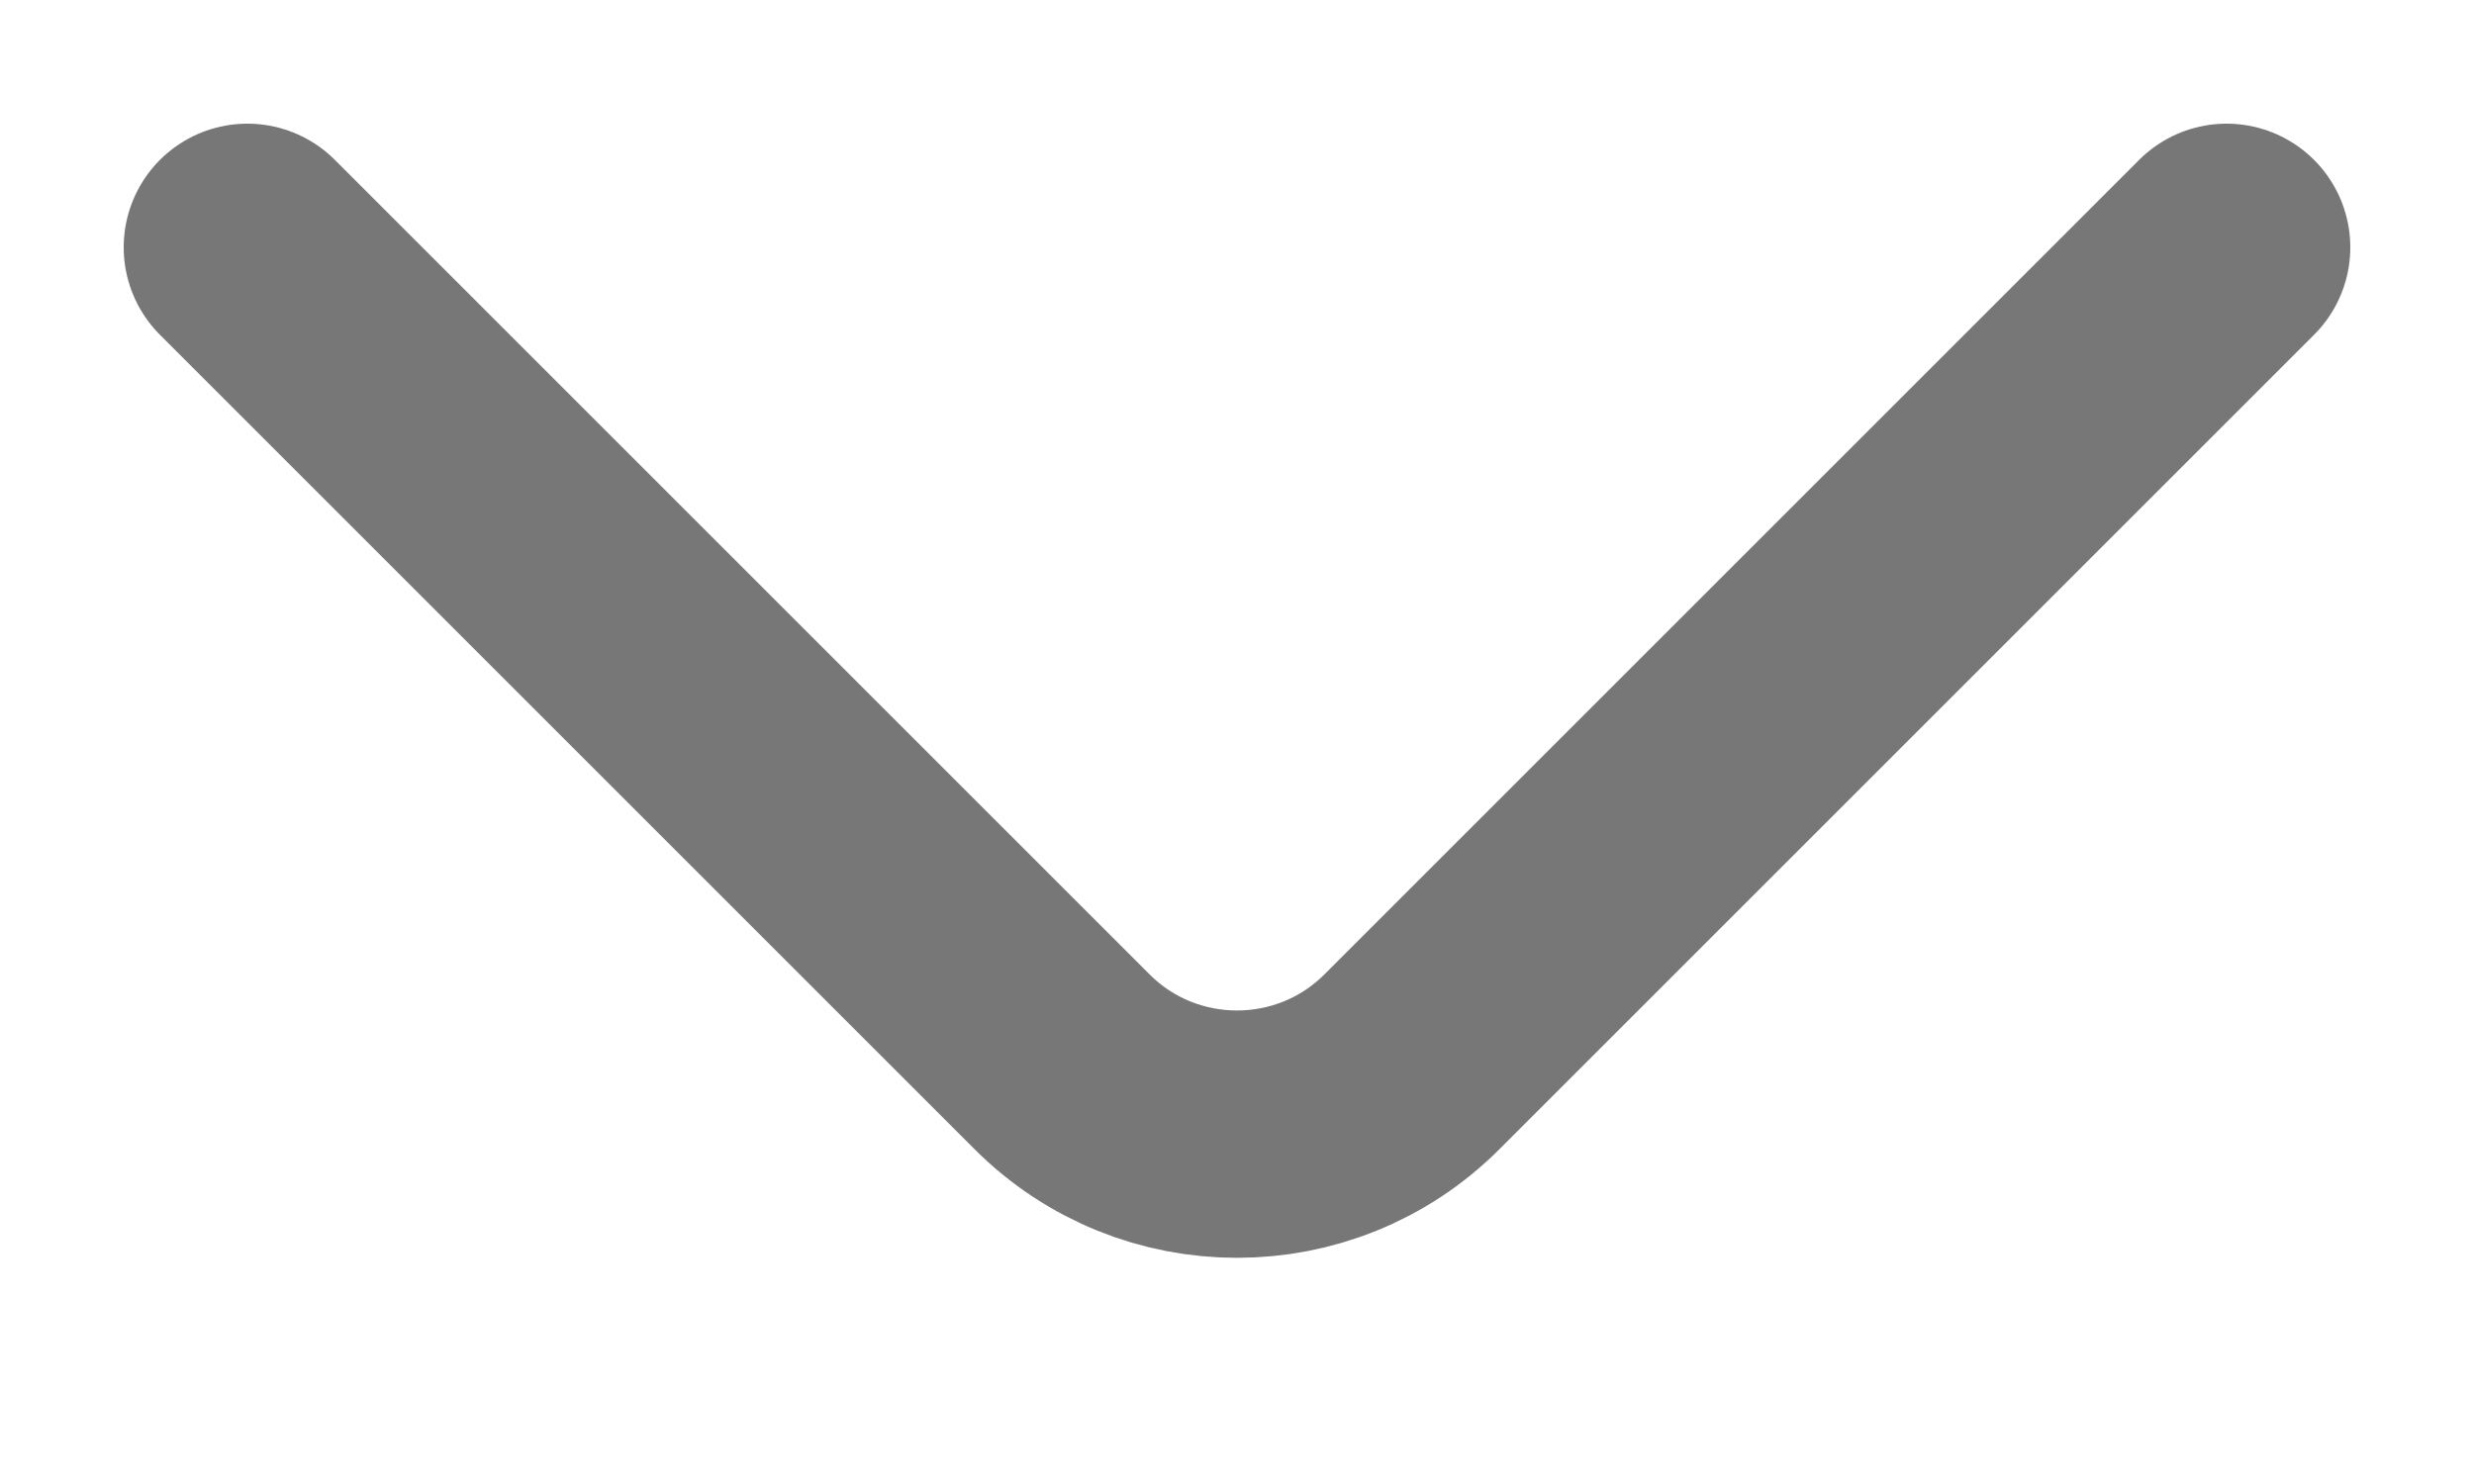
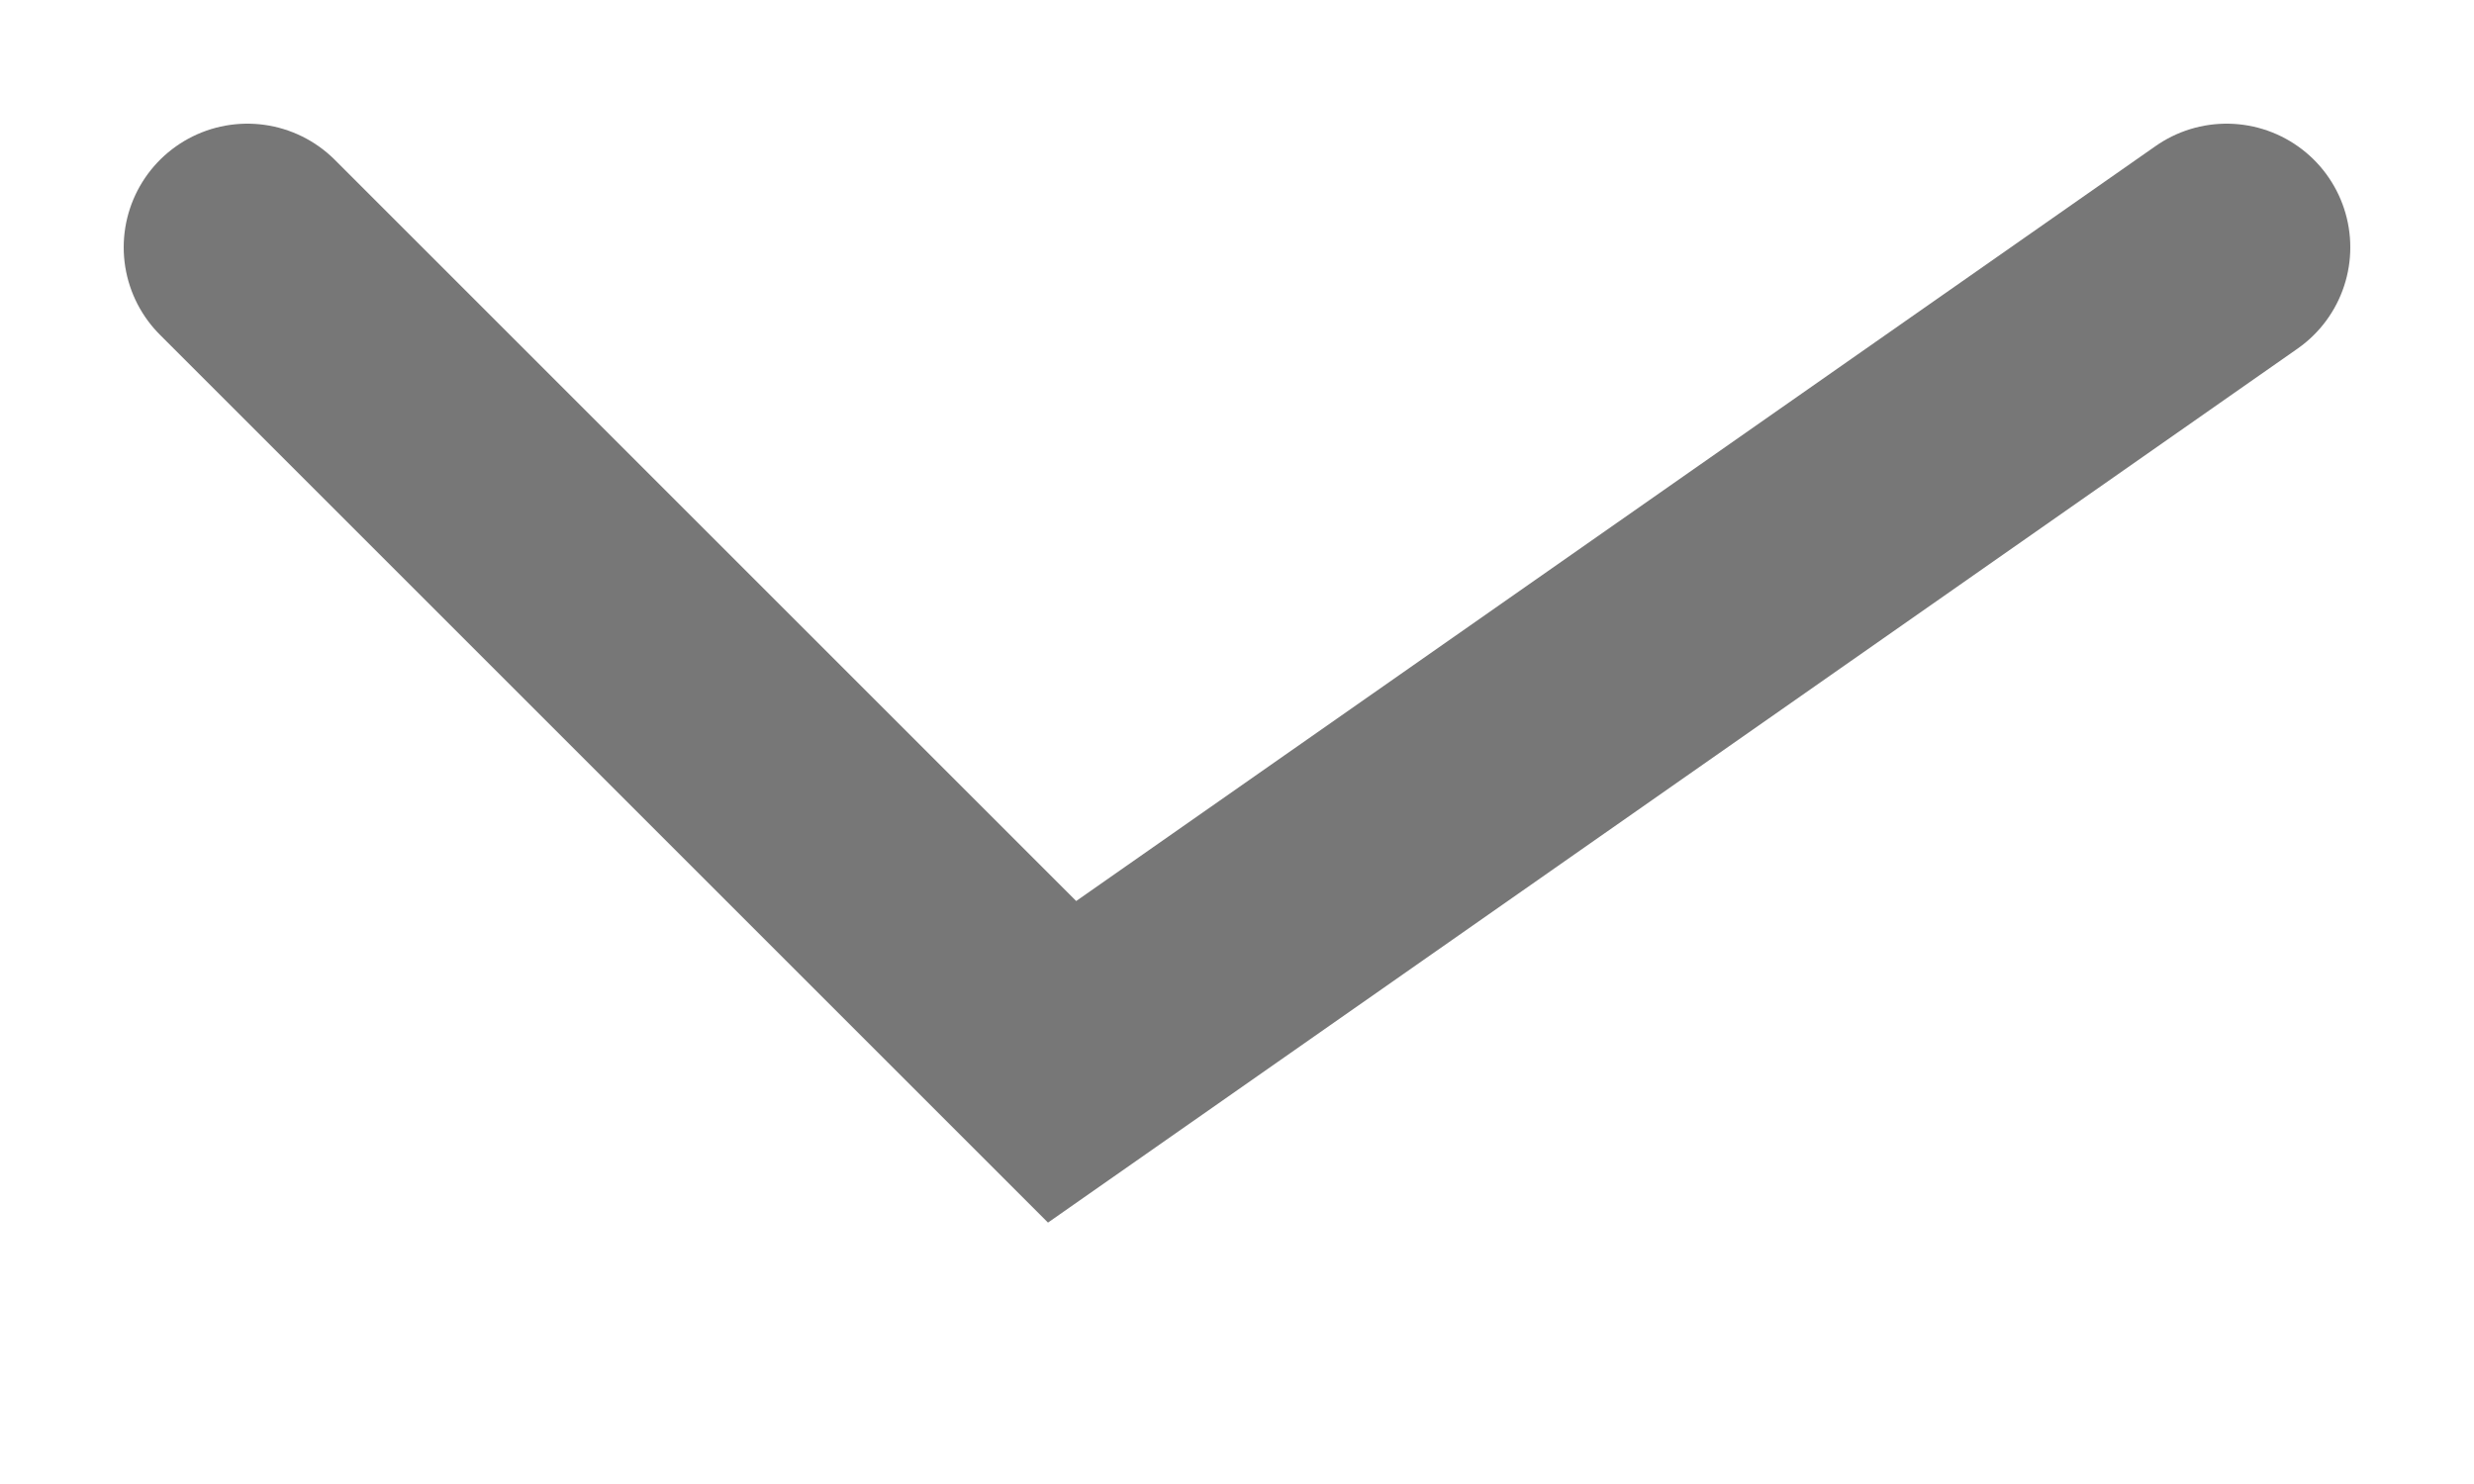
<svg xmlns="http://www.w3.org/2000/svg" width="10" height="6" viewBox="0 0 10 6" fill="none">
-   <path d="M1 1L4.293 4.293C4.683 4.683 5.317 4.683 5.707 4.293L9 1" stroke="#777777" stroke-linecap="round" />
+   <path d="M1 1L4.293 4.293L9 1" stroke="#777777" stroke-linecap="round" />
</svg>